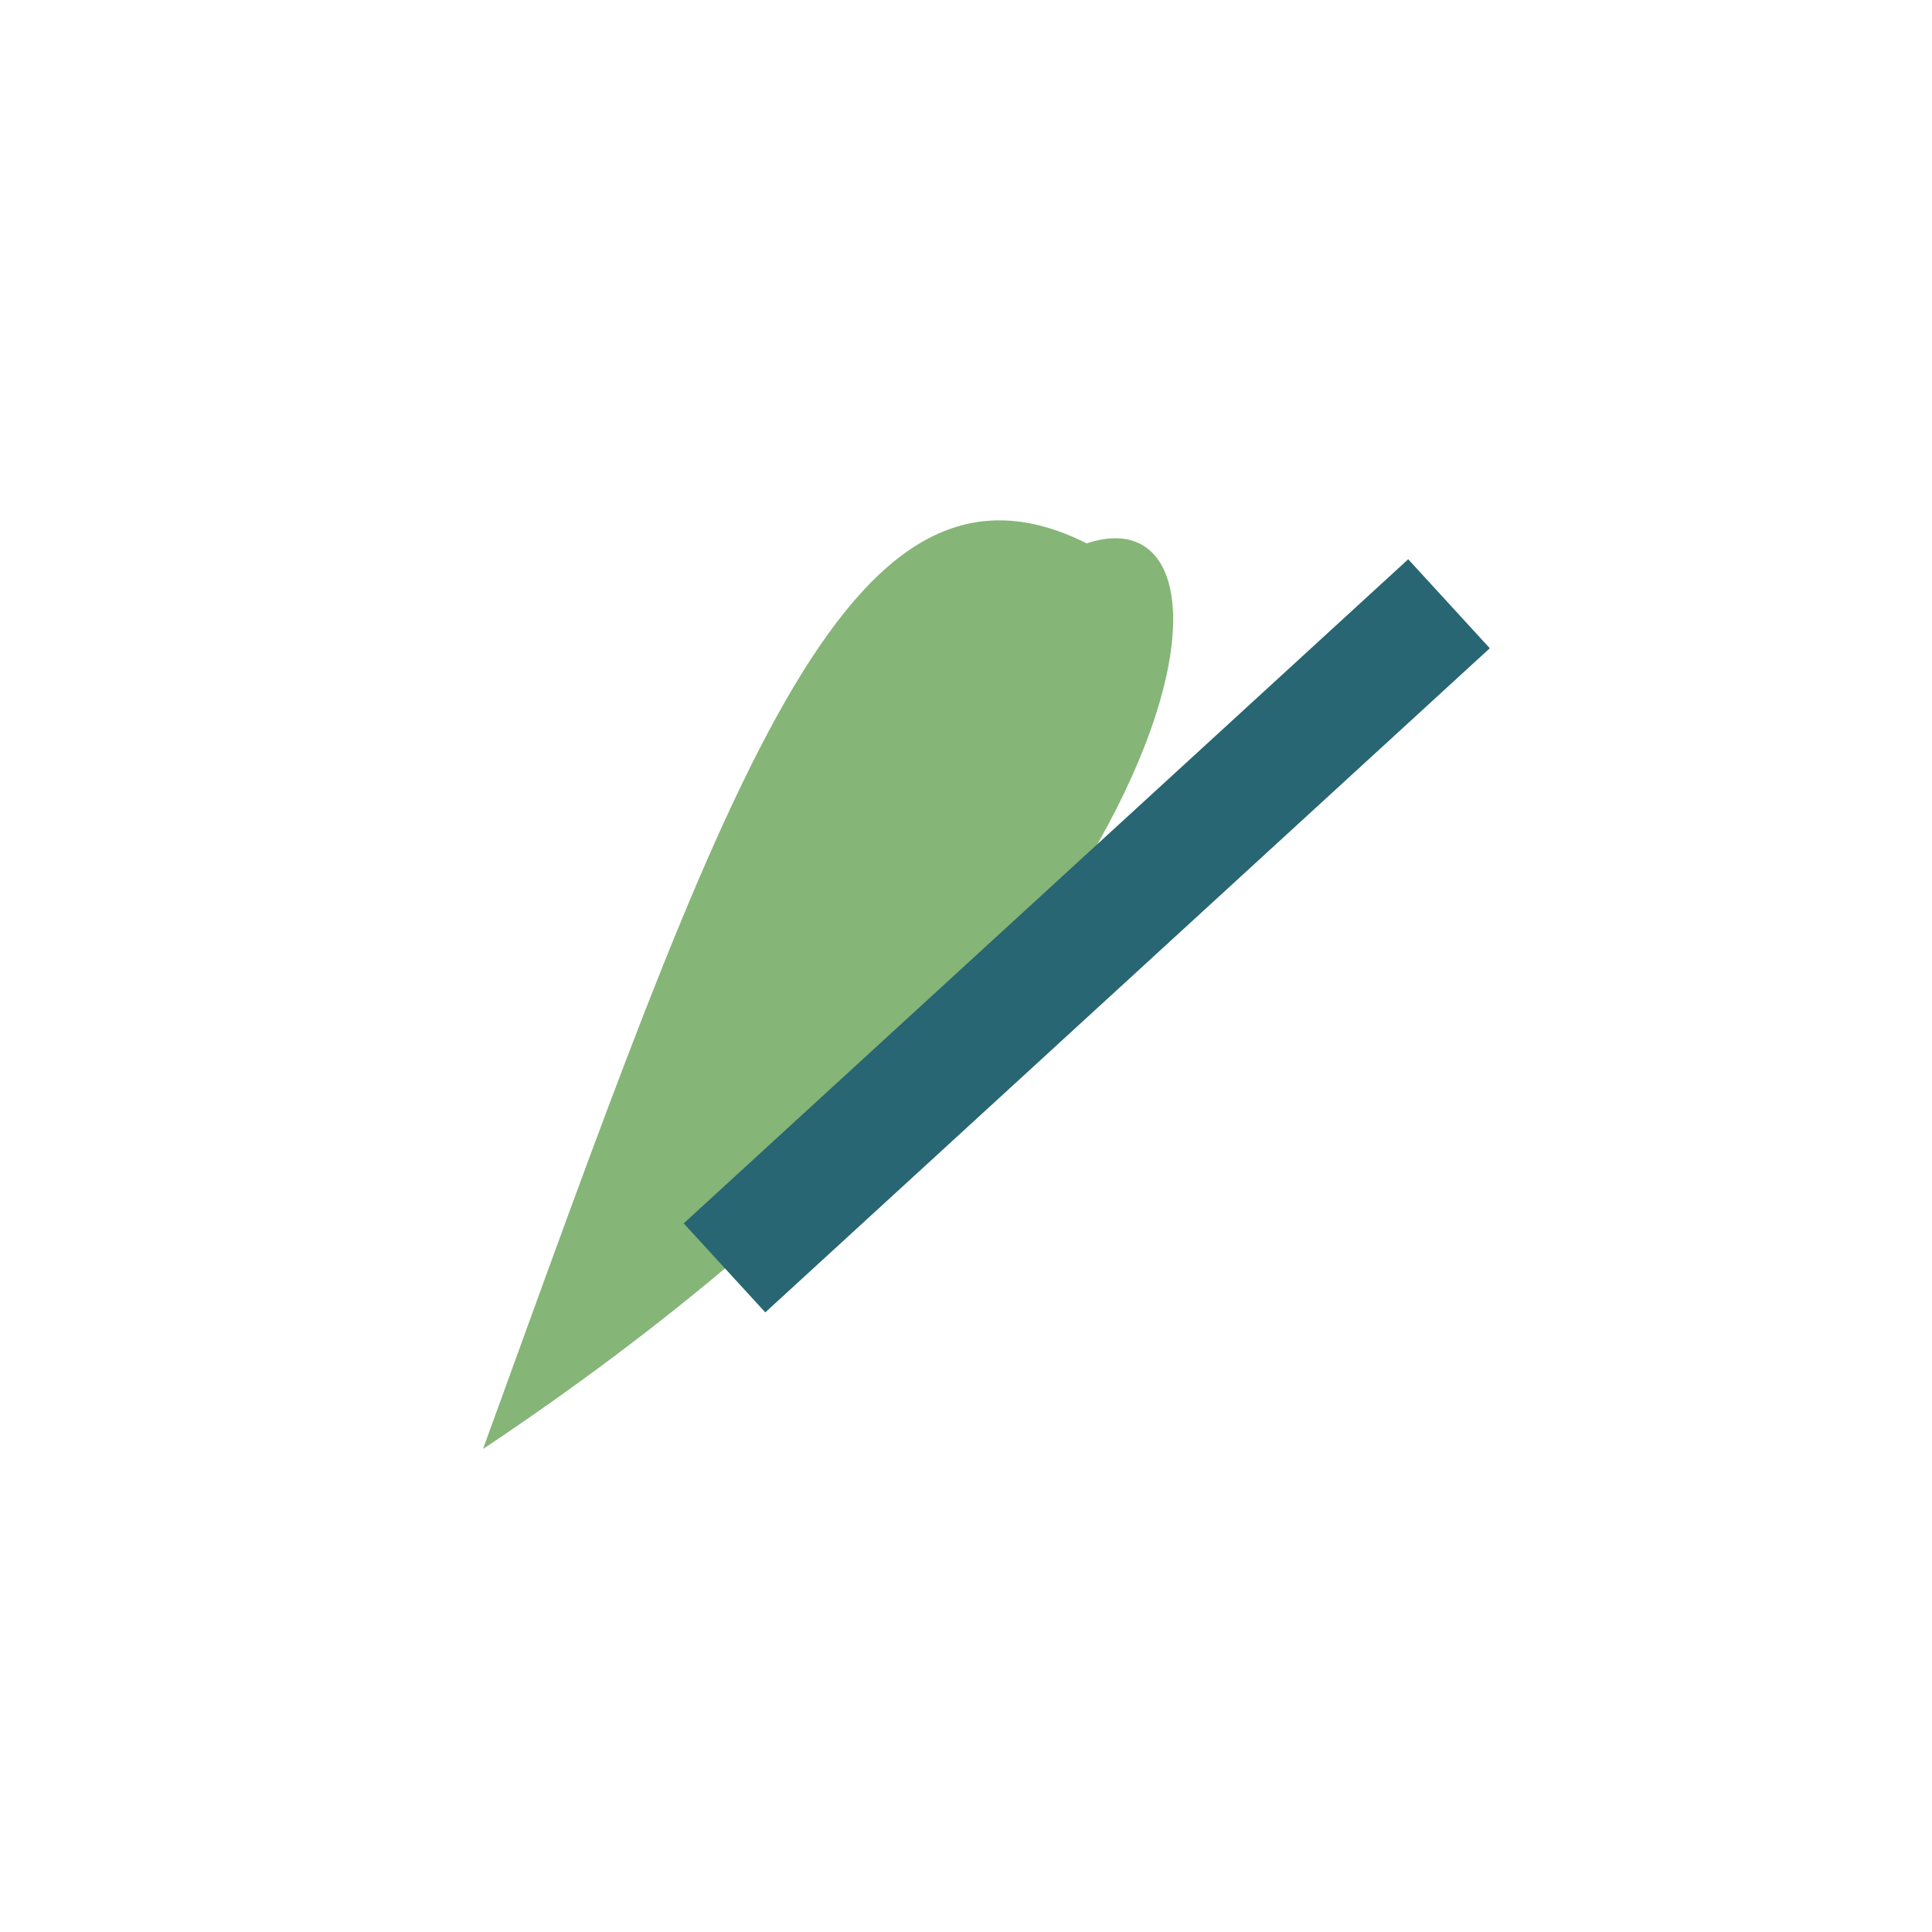
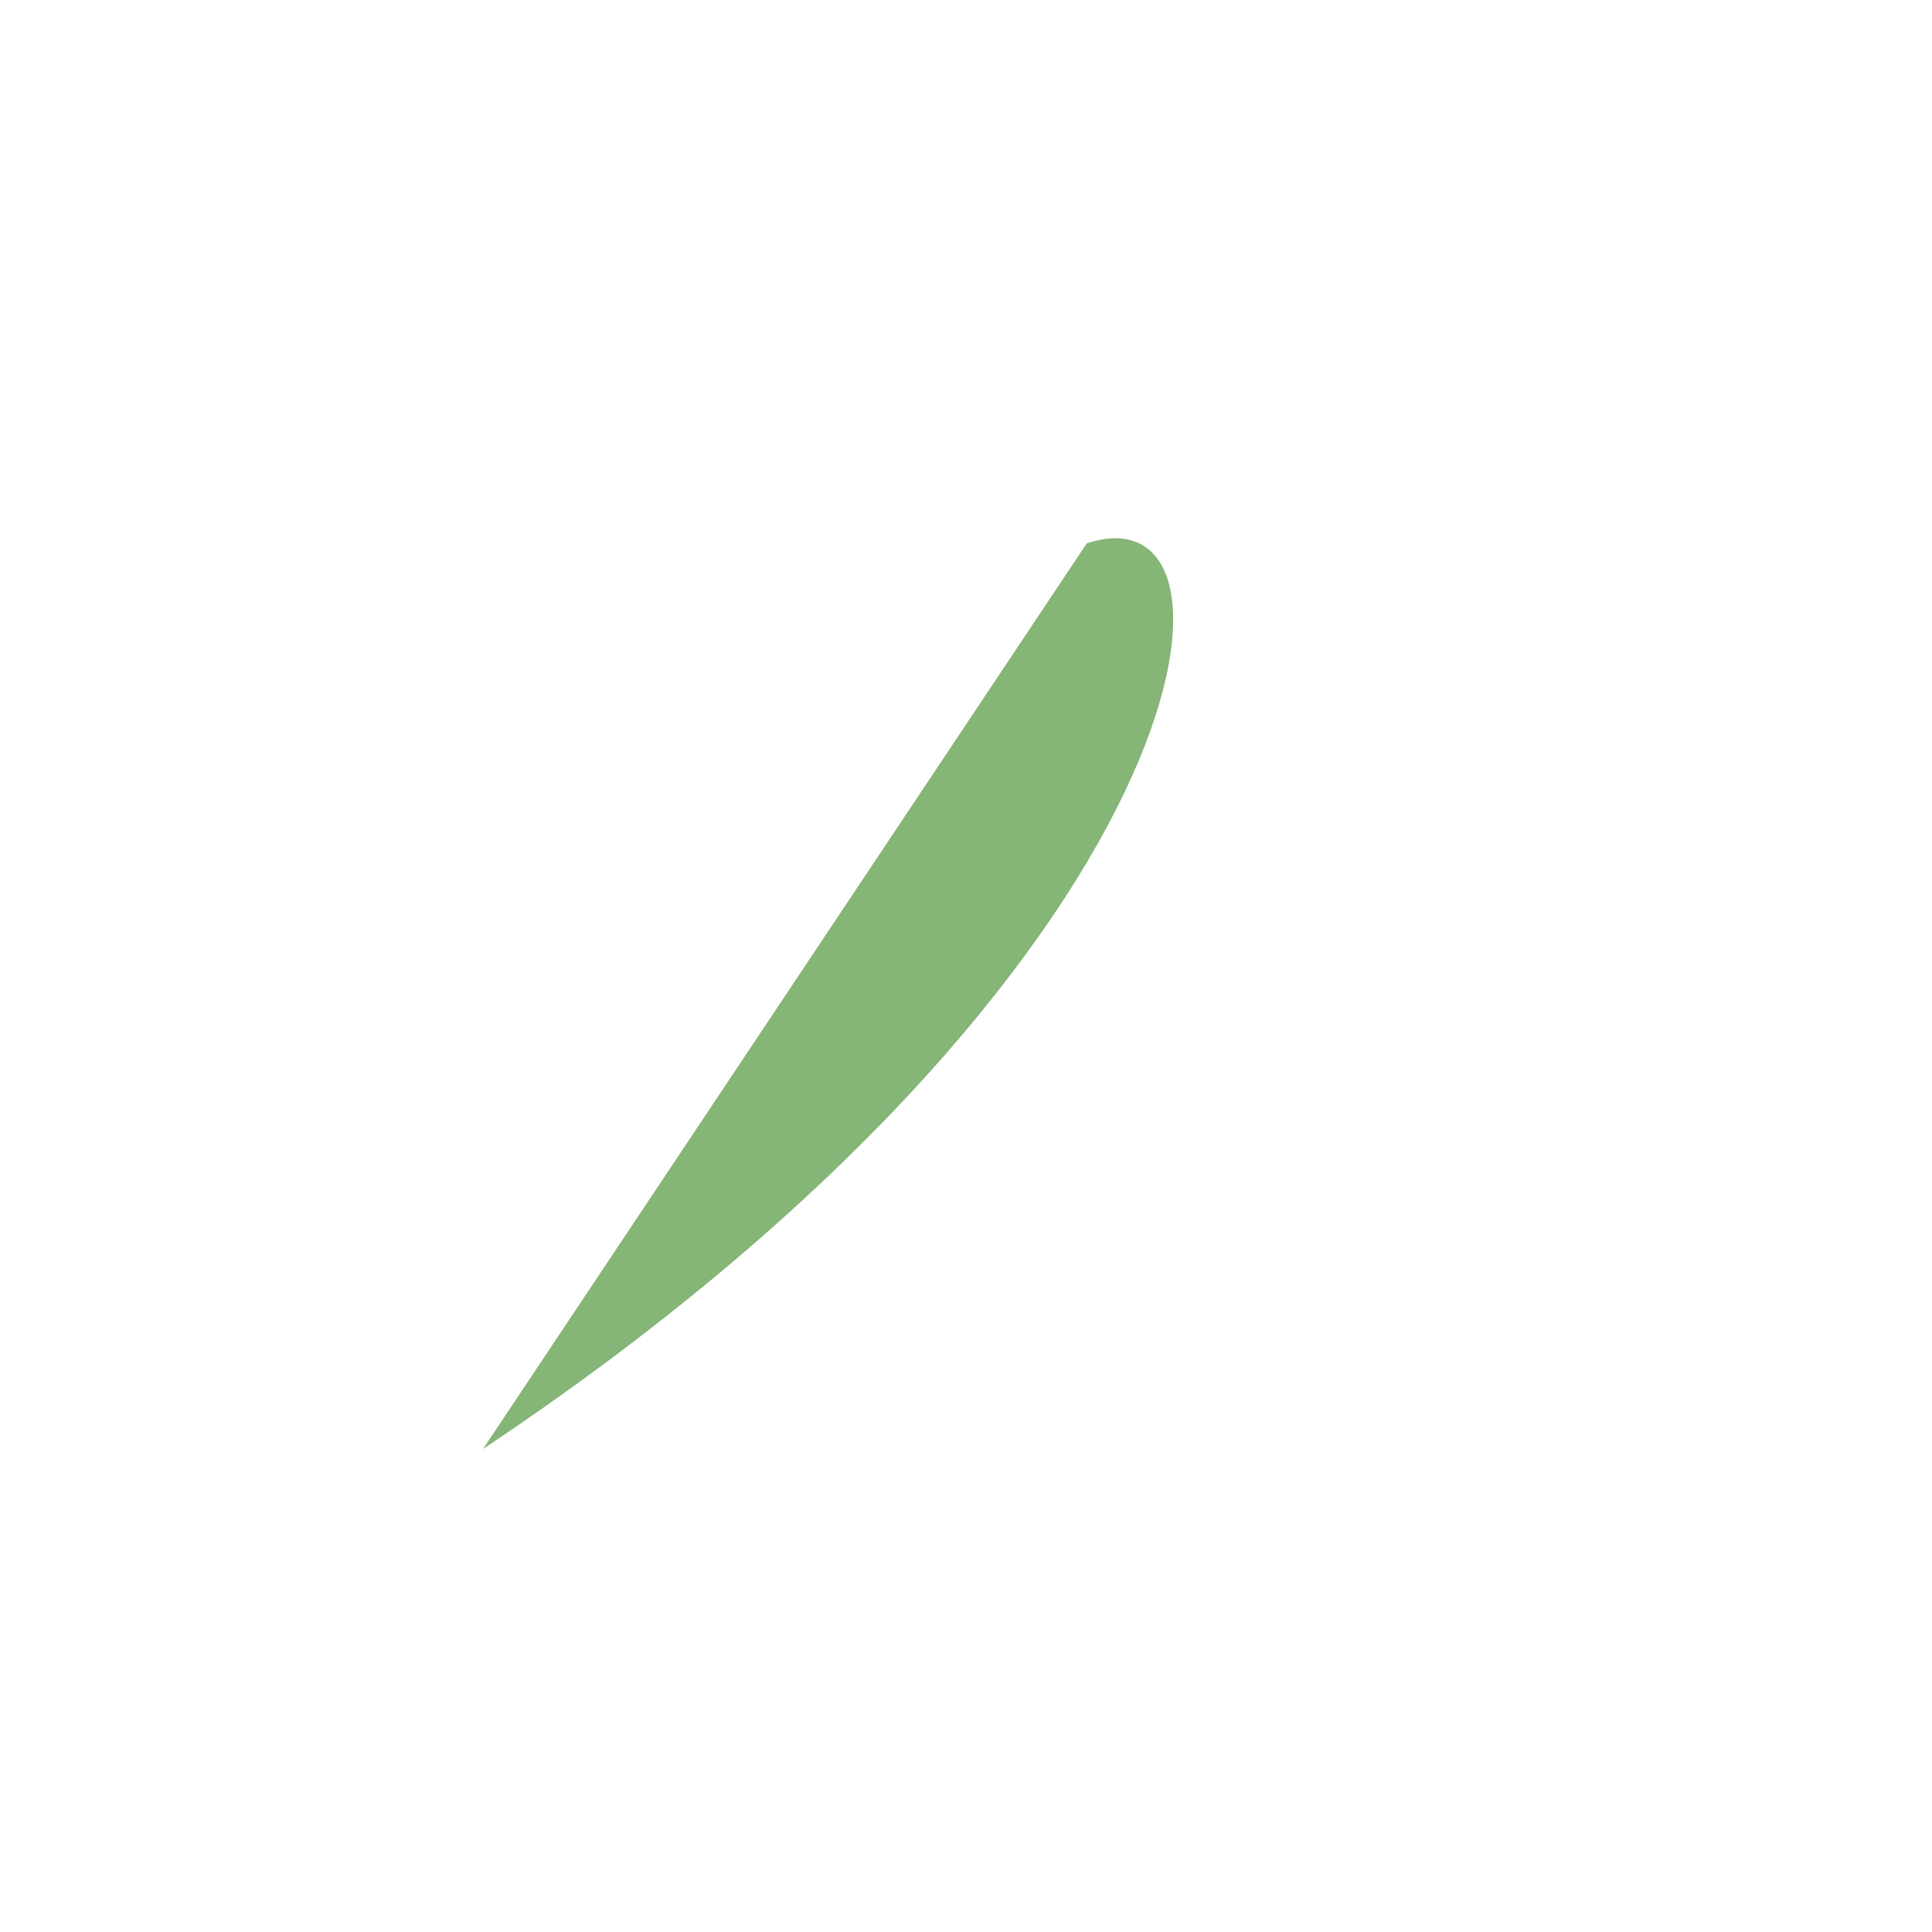
<svg xmlns="http://www.w3.org/2000/svg" width="32" height="32" viewBox="0 0 32 32">
-   <path d="M8 24c12-8 13-16 10-15C14 7 12 13 8 24z" fill="#85B577" />
-   <path d="M12 21L24 10" stroke="#286673" stroke-width="2" />
+   <path d="M8 24c12-8 13-16 10-15z" fill="#85B577" />
</svg>